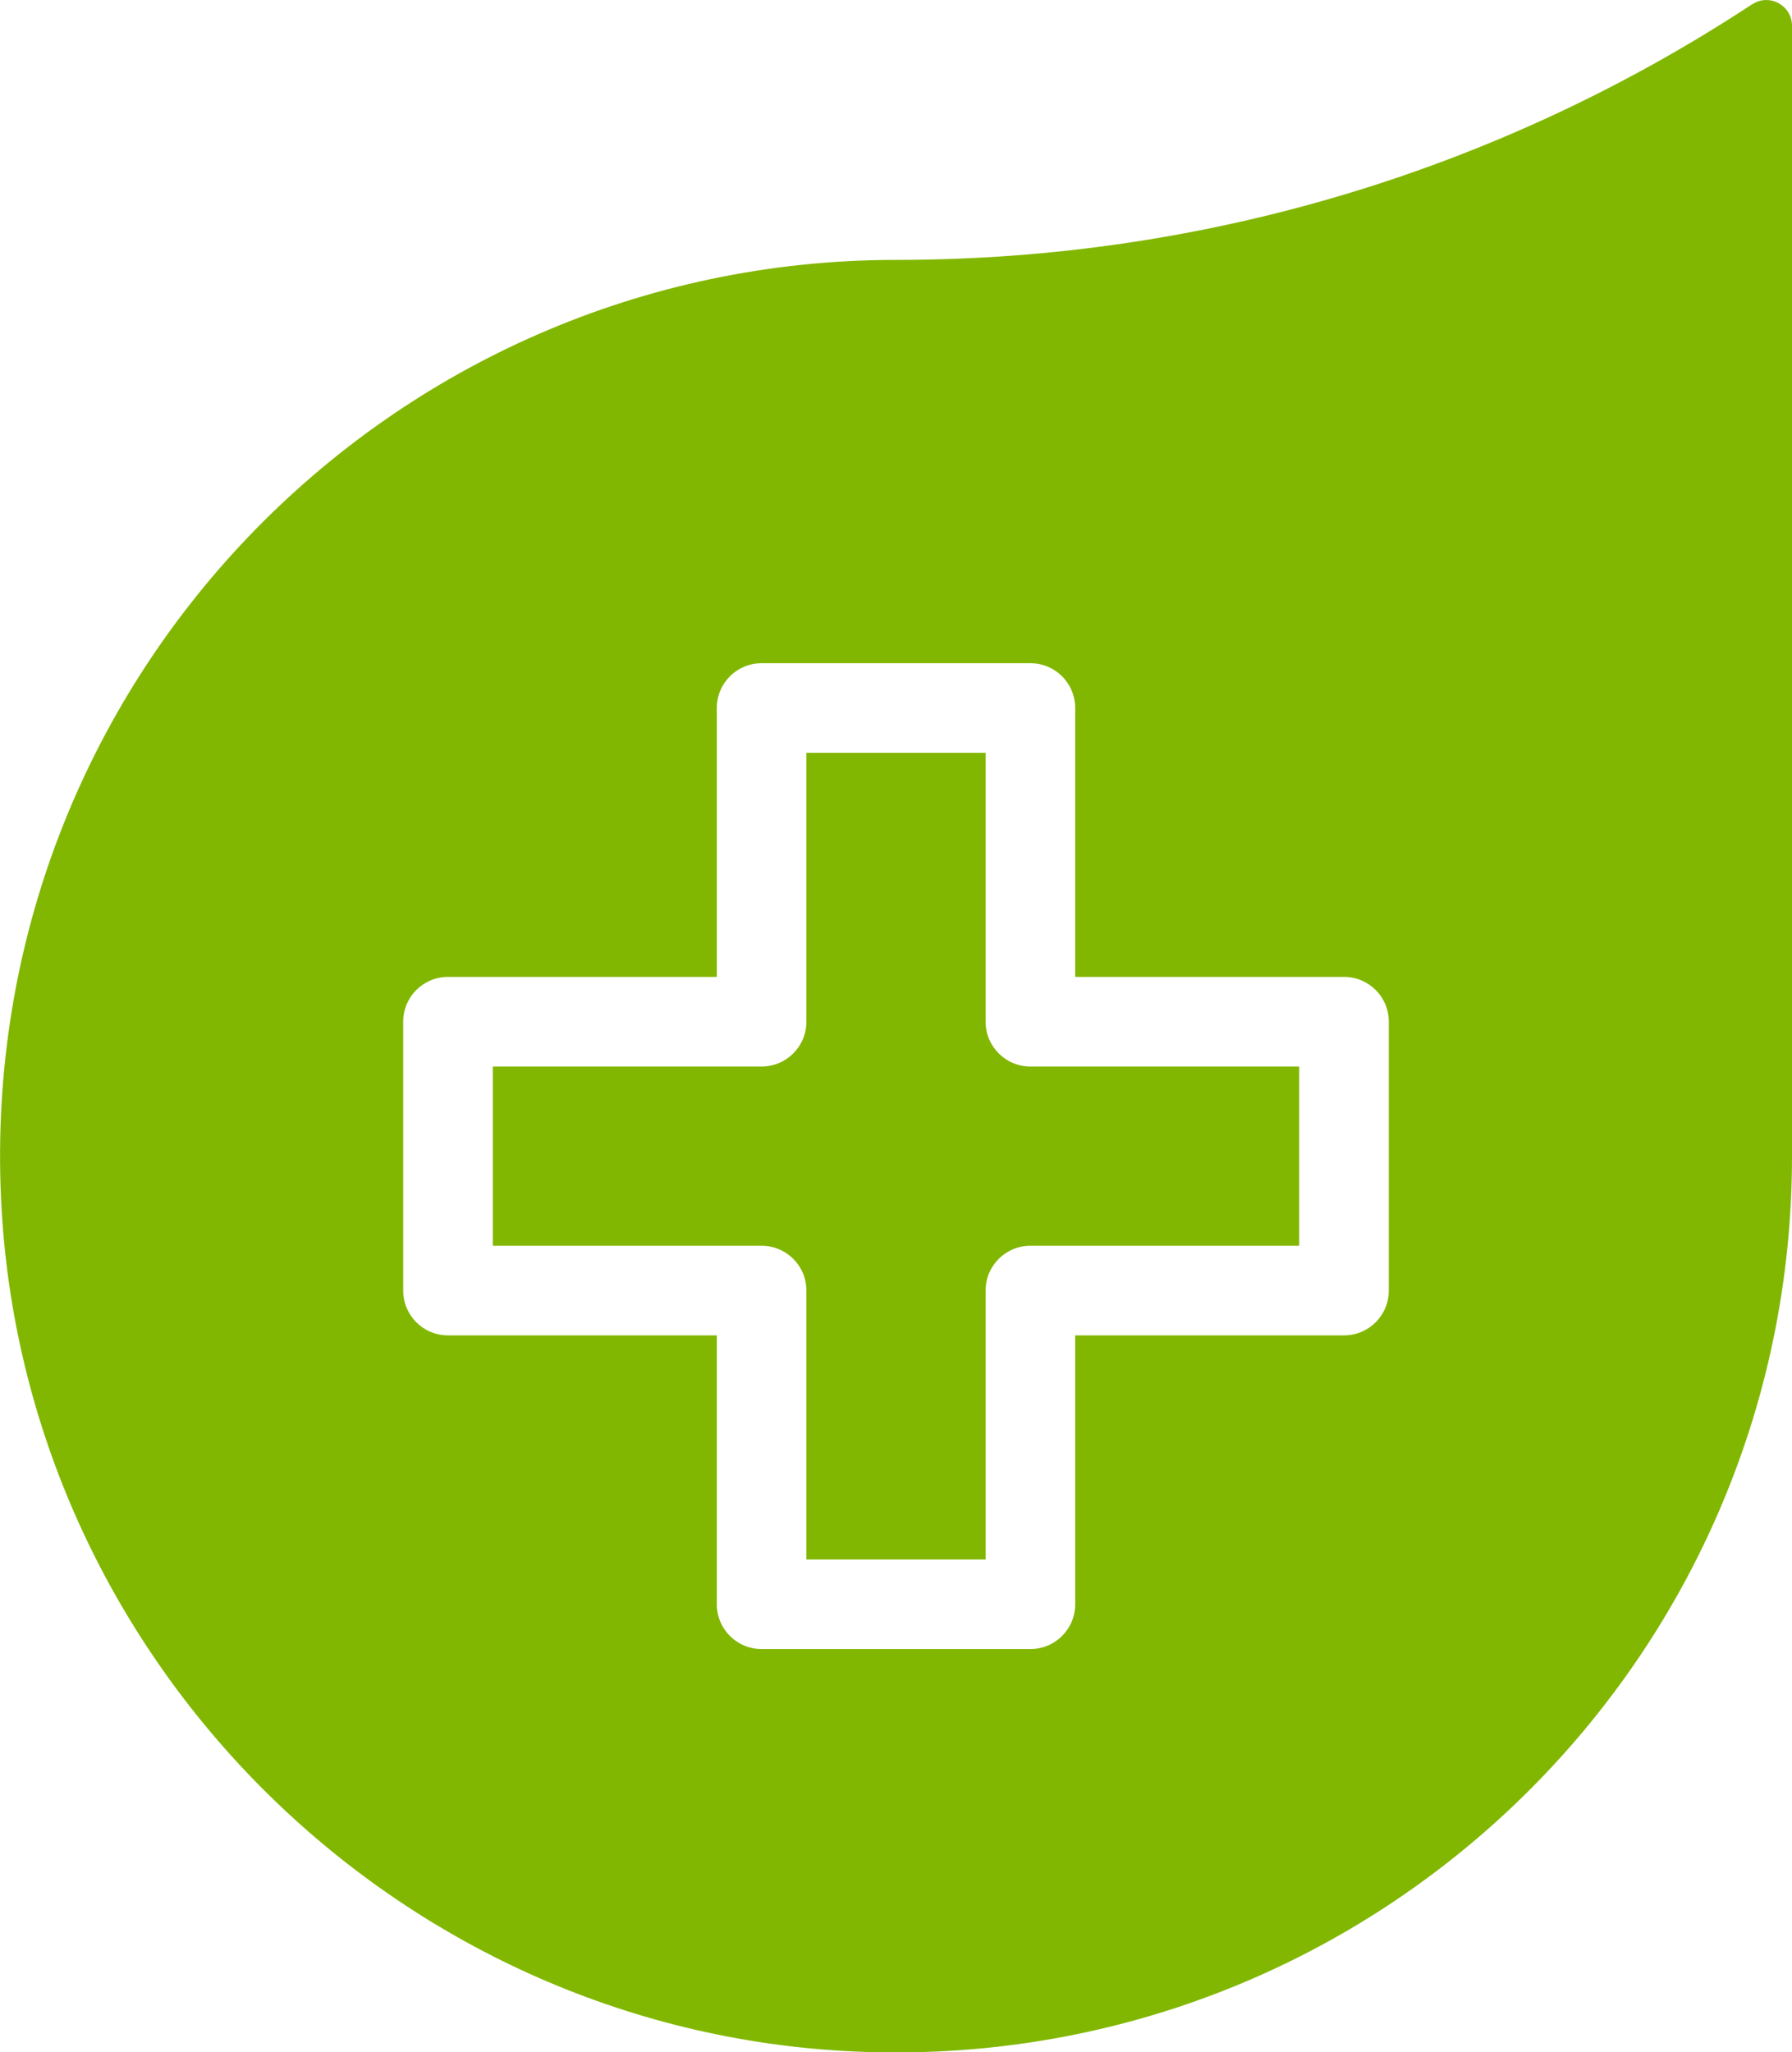
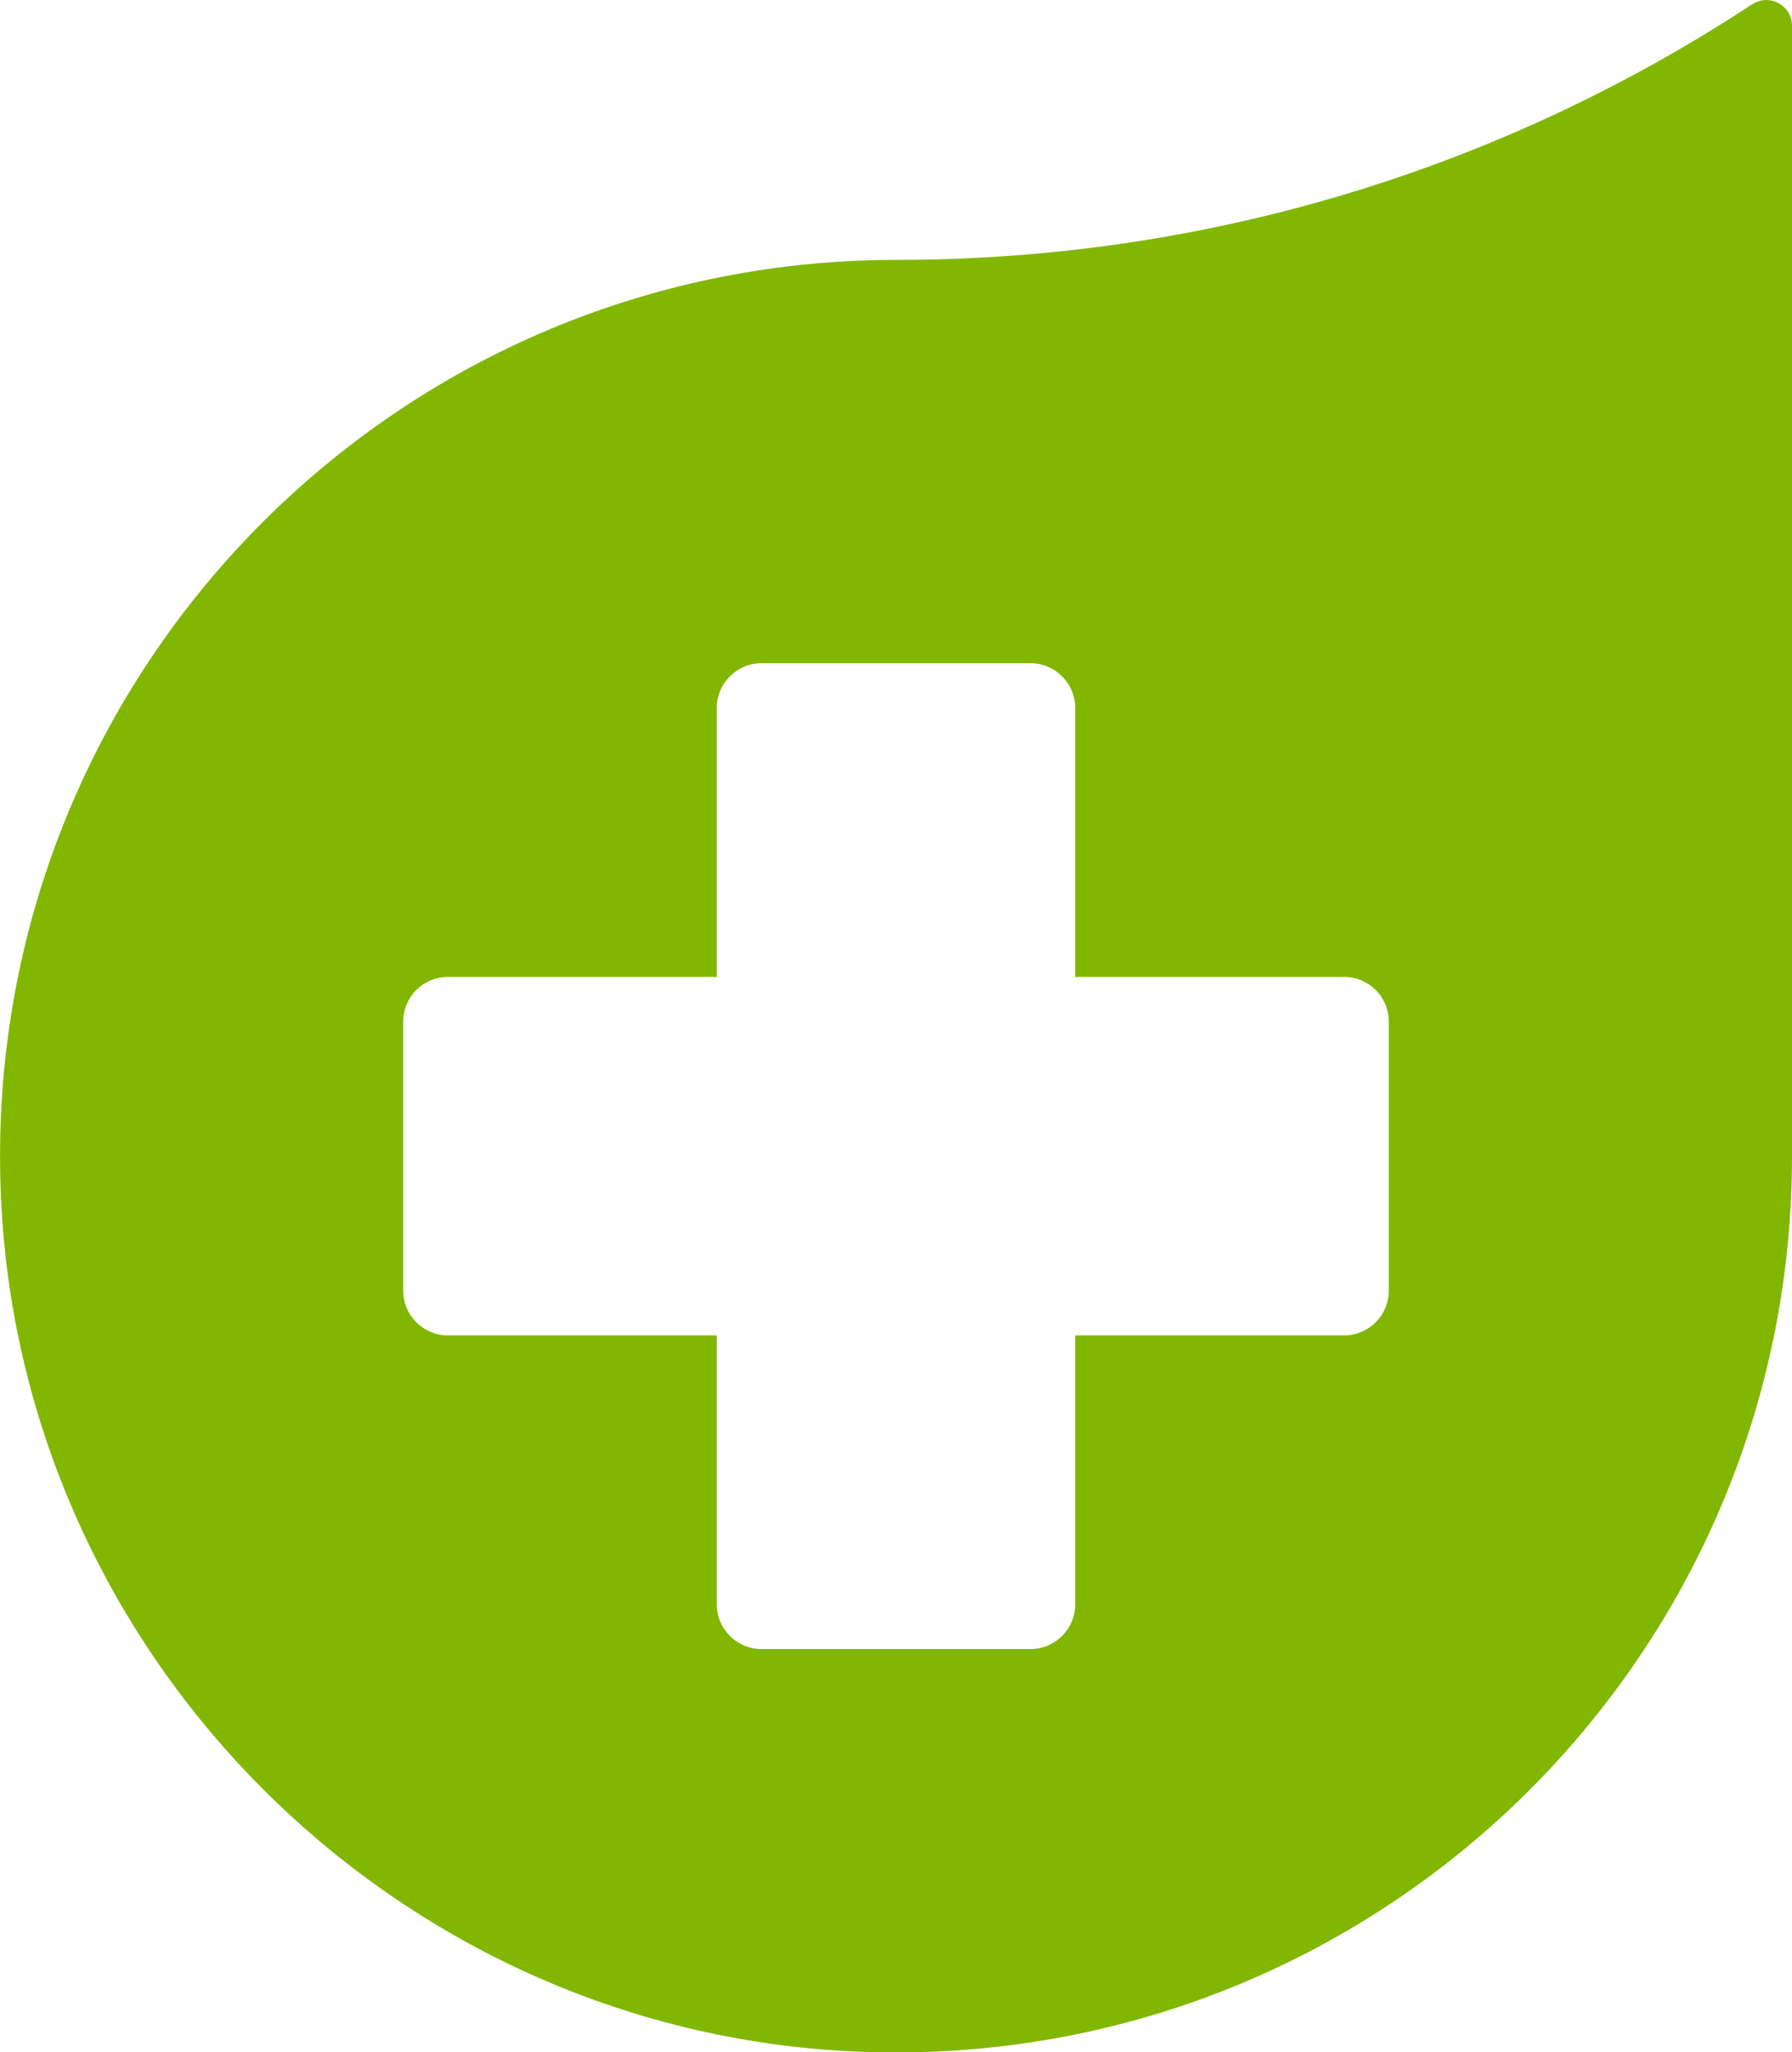
<svg xmlns="http://www.w3.org/2000/svg" id="Layer_1" version="1.1" viewBox="0 0 120 137.4">
  <defs>
    <style>
      .st0 {
        fill: #81b700;
      }
    </style>
  </defs>
-   <path class="st0" d="M66,68.4v-18h-12v18c0,1.66-1.34,3-3,3h-18v12h18c1.66,0,3,1.34,3,3v18h12v-18c0-1.66,1.34-3,3-3h18v-12h-18c-1.66,0-3-1.34-3-3Z" />
  <path class="st0" d="M117.34.28c-16.46,10.82-36.16,17.12-57.34,17.12C25.92,17.4-1.52,45.81.07,80.24c1.41,30.74,26.36,55.69,57.1,57.1,34.43,1.58,62.83-25.86,62.83-59.93V1.73c0-1.37-1.52-2.2-2.66-1.44ZM93,86.4c0,1.66-1.34,3-3,3h-18v18c0,1.66-1.34,3-3,3h-18c-1.66,0-3-1.34-3-3v-18h-18c-1.66,0-3-1.34-3-3v-18c0-1.66,1.34-3,3-3h18v-18c0-1.66,1.34-3,3-3h18c1.66,0,3,1.34,3,3v18h18c1.66,0,3,1.34,3,3v18Z" />
</svg>